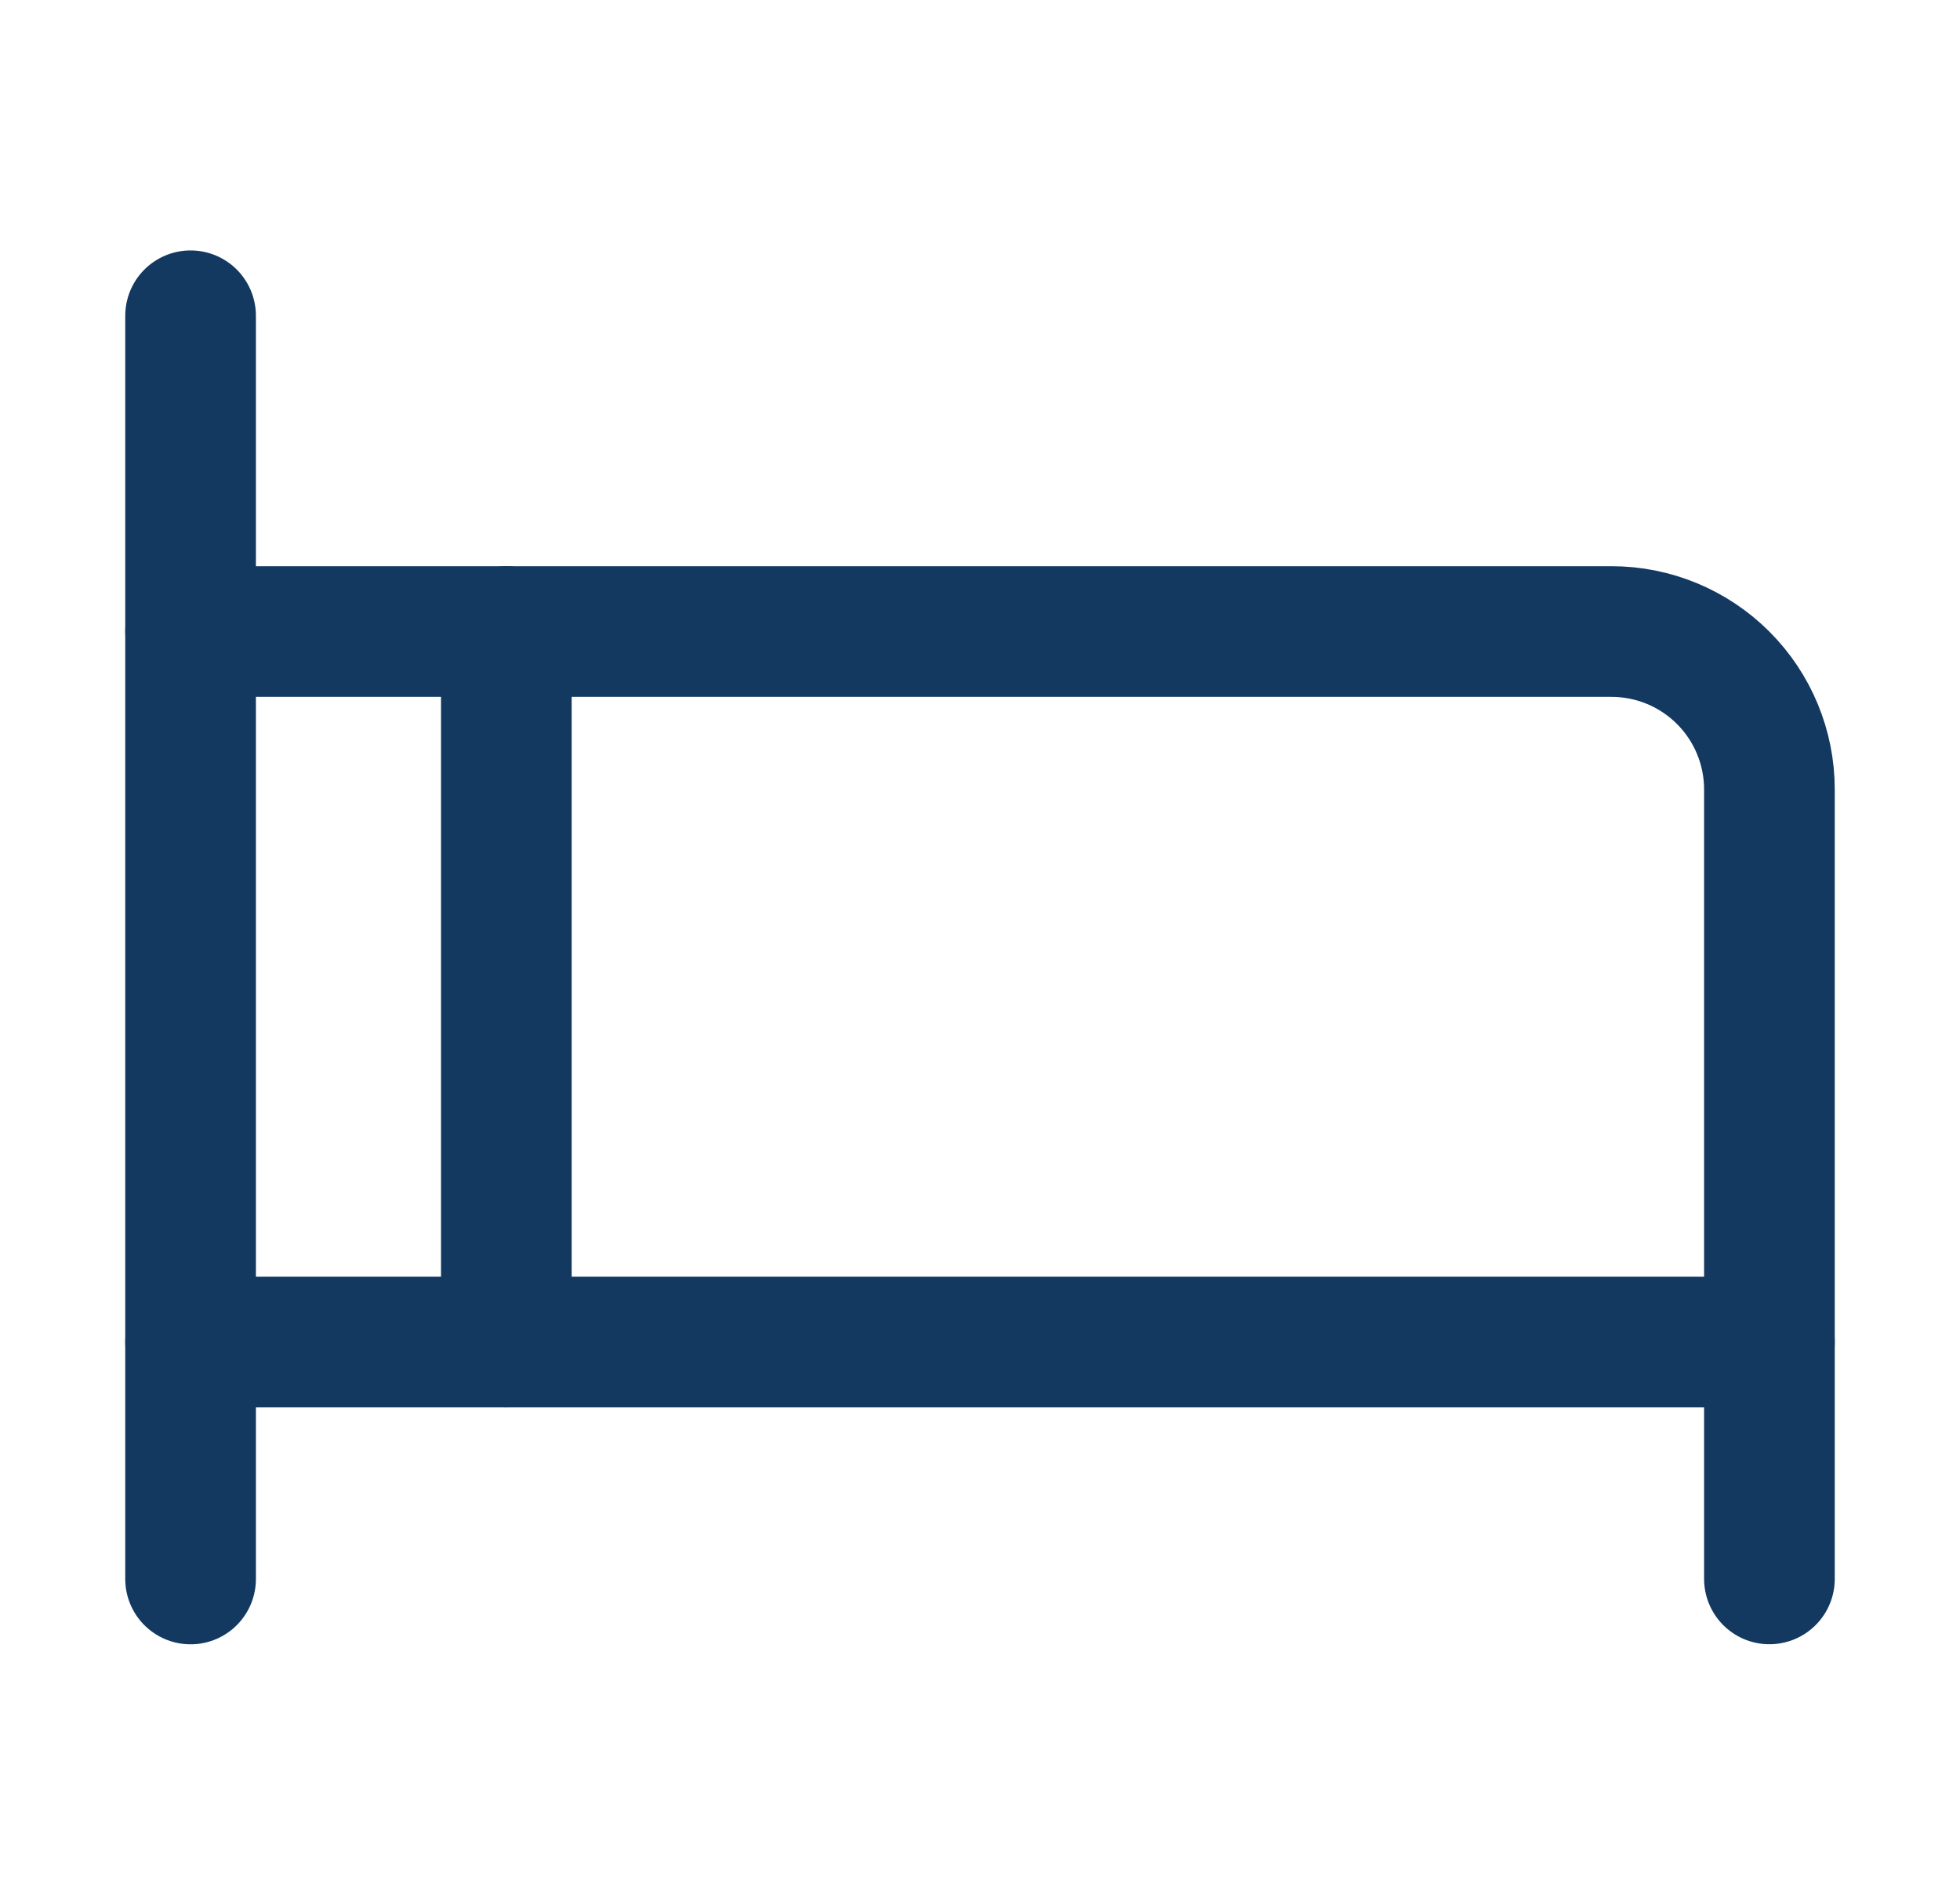
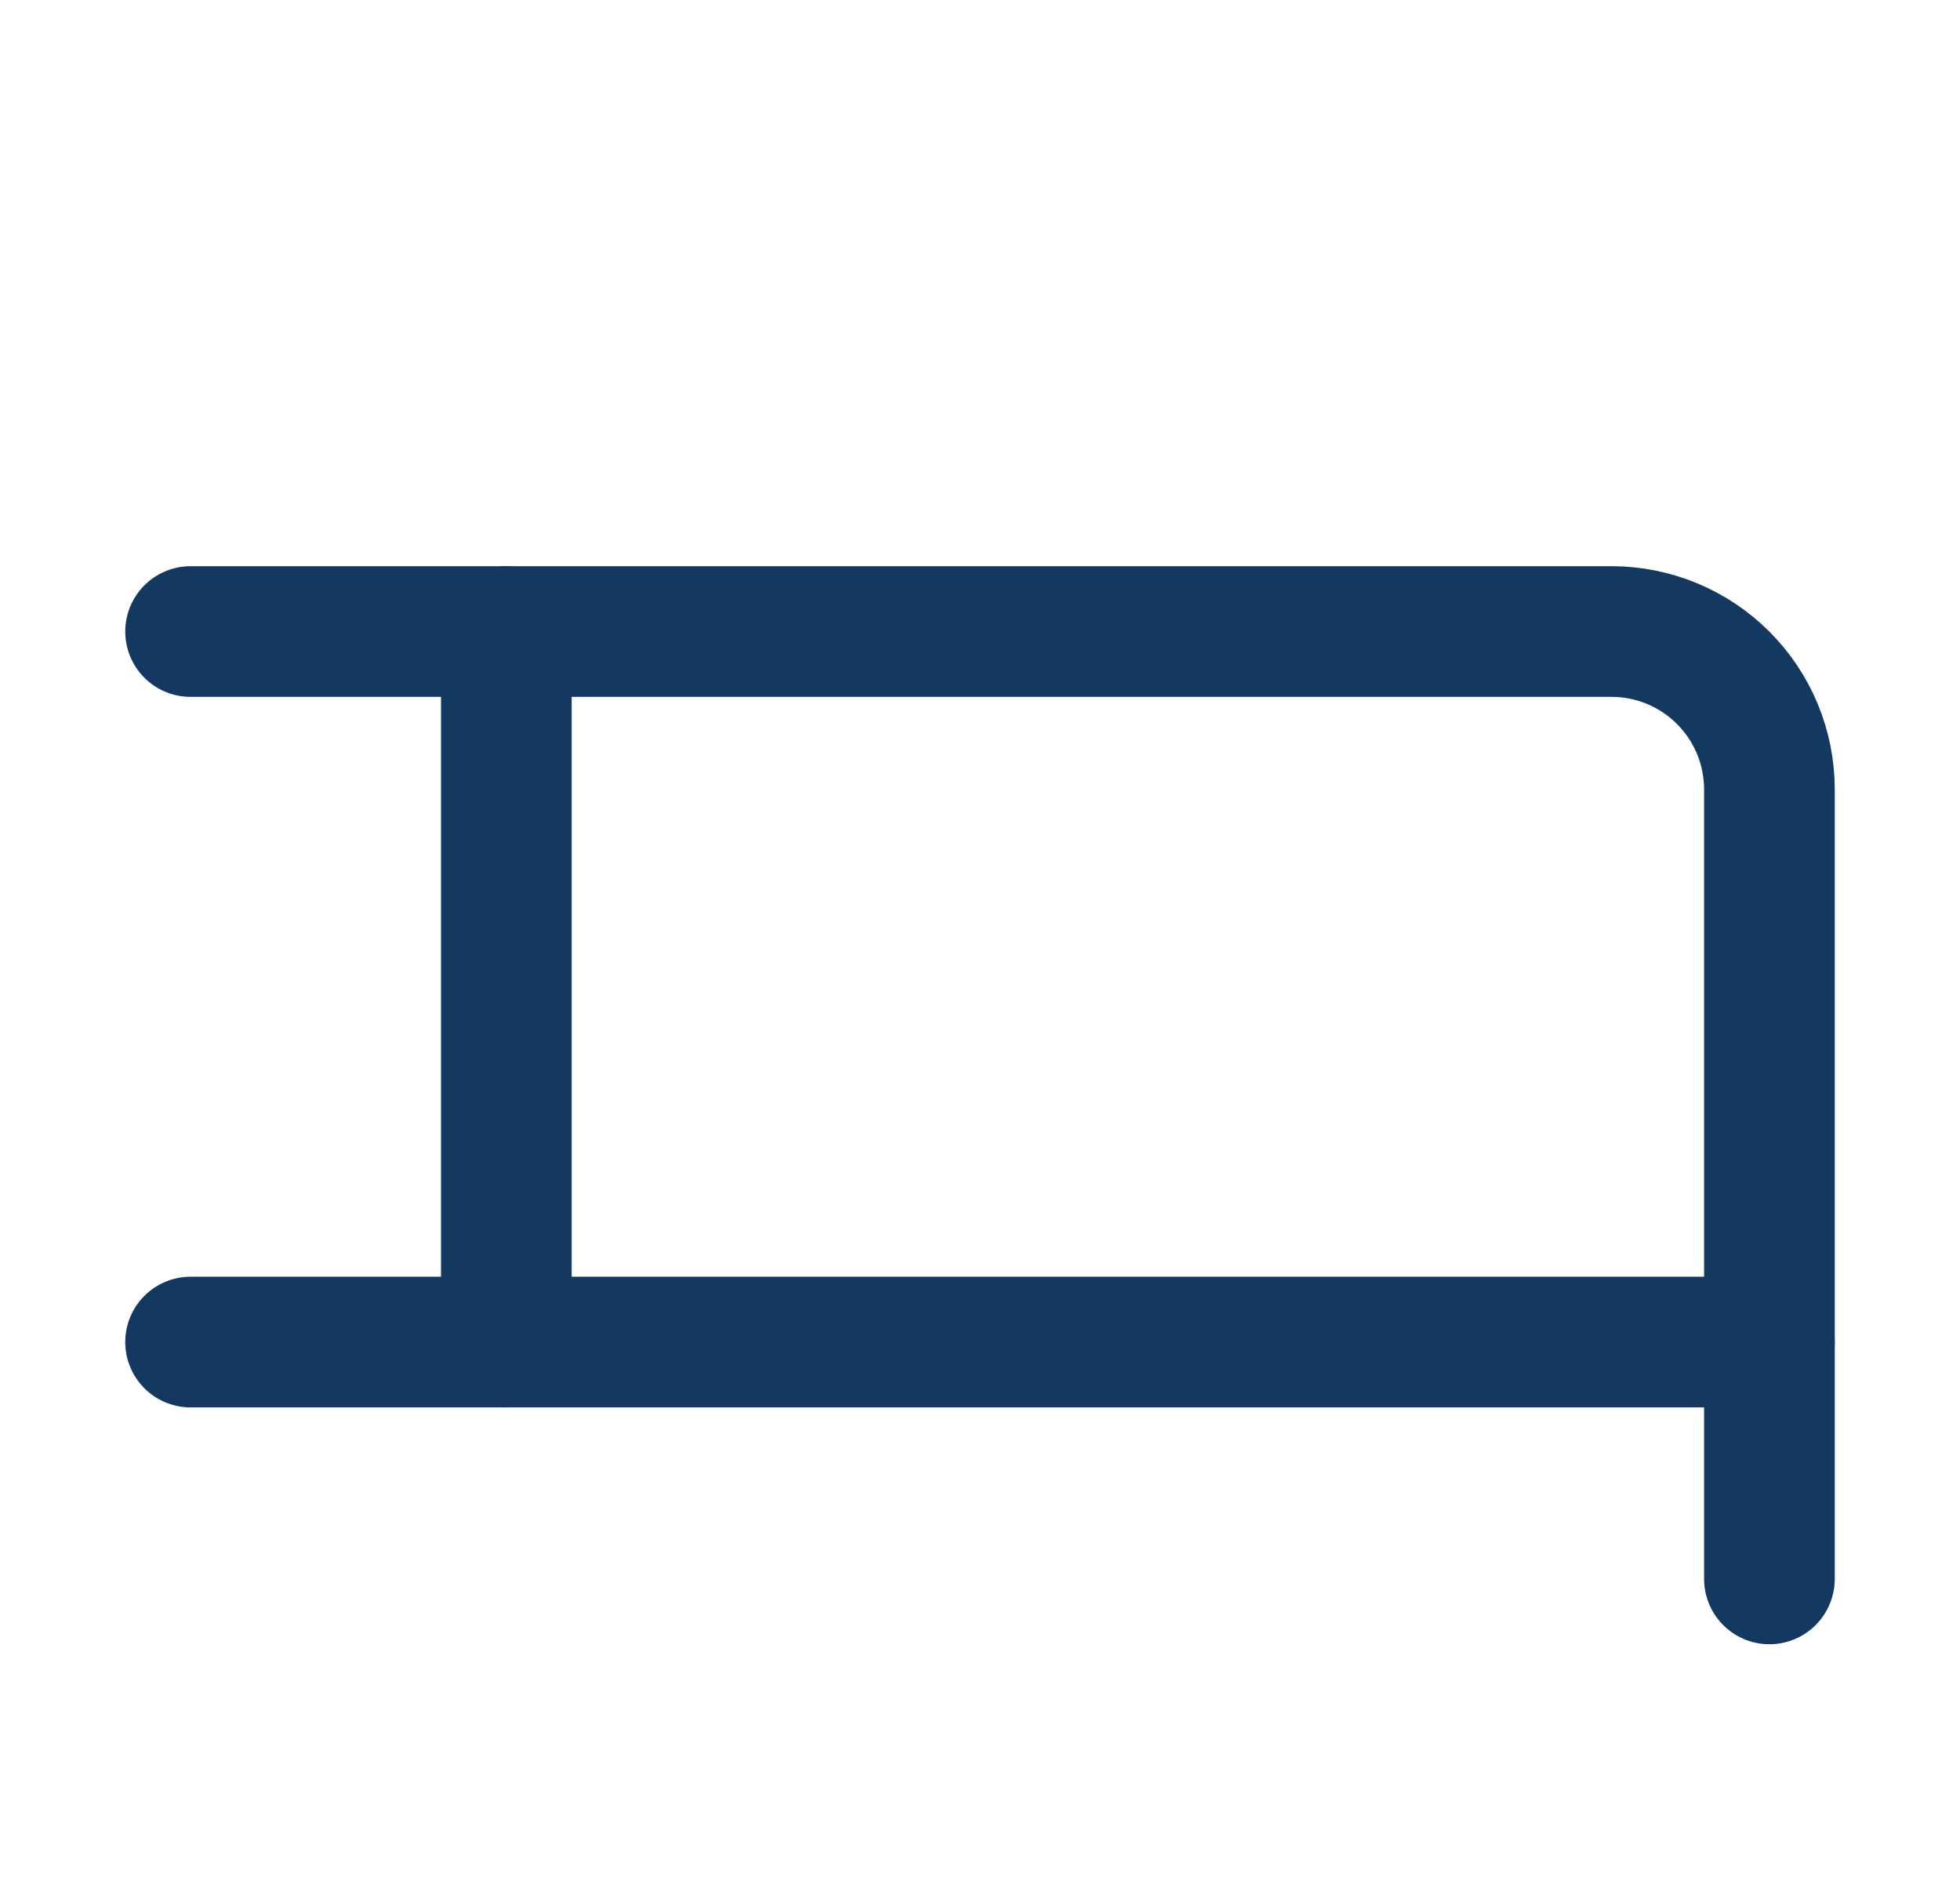
<svg xmlns="http://www.w3.org/2000/svg" width="30" height="29" viewBox="0 0 30 29" fill="none">
-   <path d="M2.917 4.833V24.167" stroke="#133960" stroke-width="2" stroke-linecap="round" stroke-linejoin="round" />
  <path d="M2.917 9.666H24.667C25.308 9.666 25.922 9.921 26.375 10.374C26.829 10.828 27.083 11.442 27.083 12.083V24.166" stroke="#133960" stroke-width="2" stroke-linecap="round" stroke-linejoin="round" />
  <path d="M2.917 20.541H27.083" stroke="#133960" stroke-width="2" stroke-linecap="round" stroke-linejoin="round" />
  <path d="M7.75 9.666V20.541" stroke="#133960" stroke-width="2" stroke-linecap="round" stroke-linejoin="round" />
</svg>